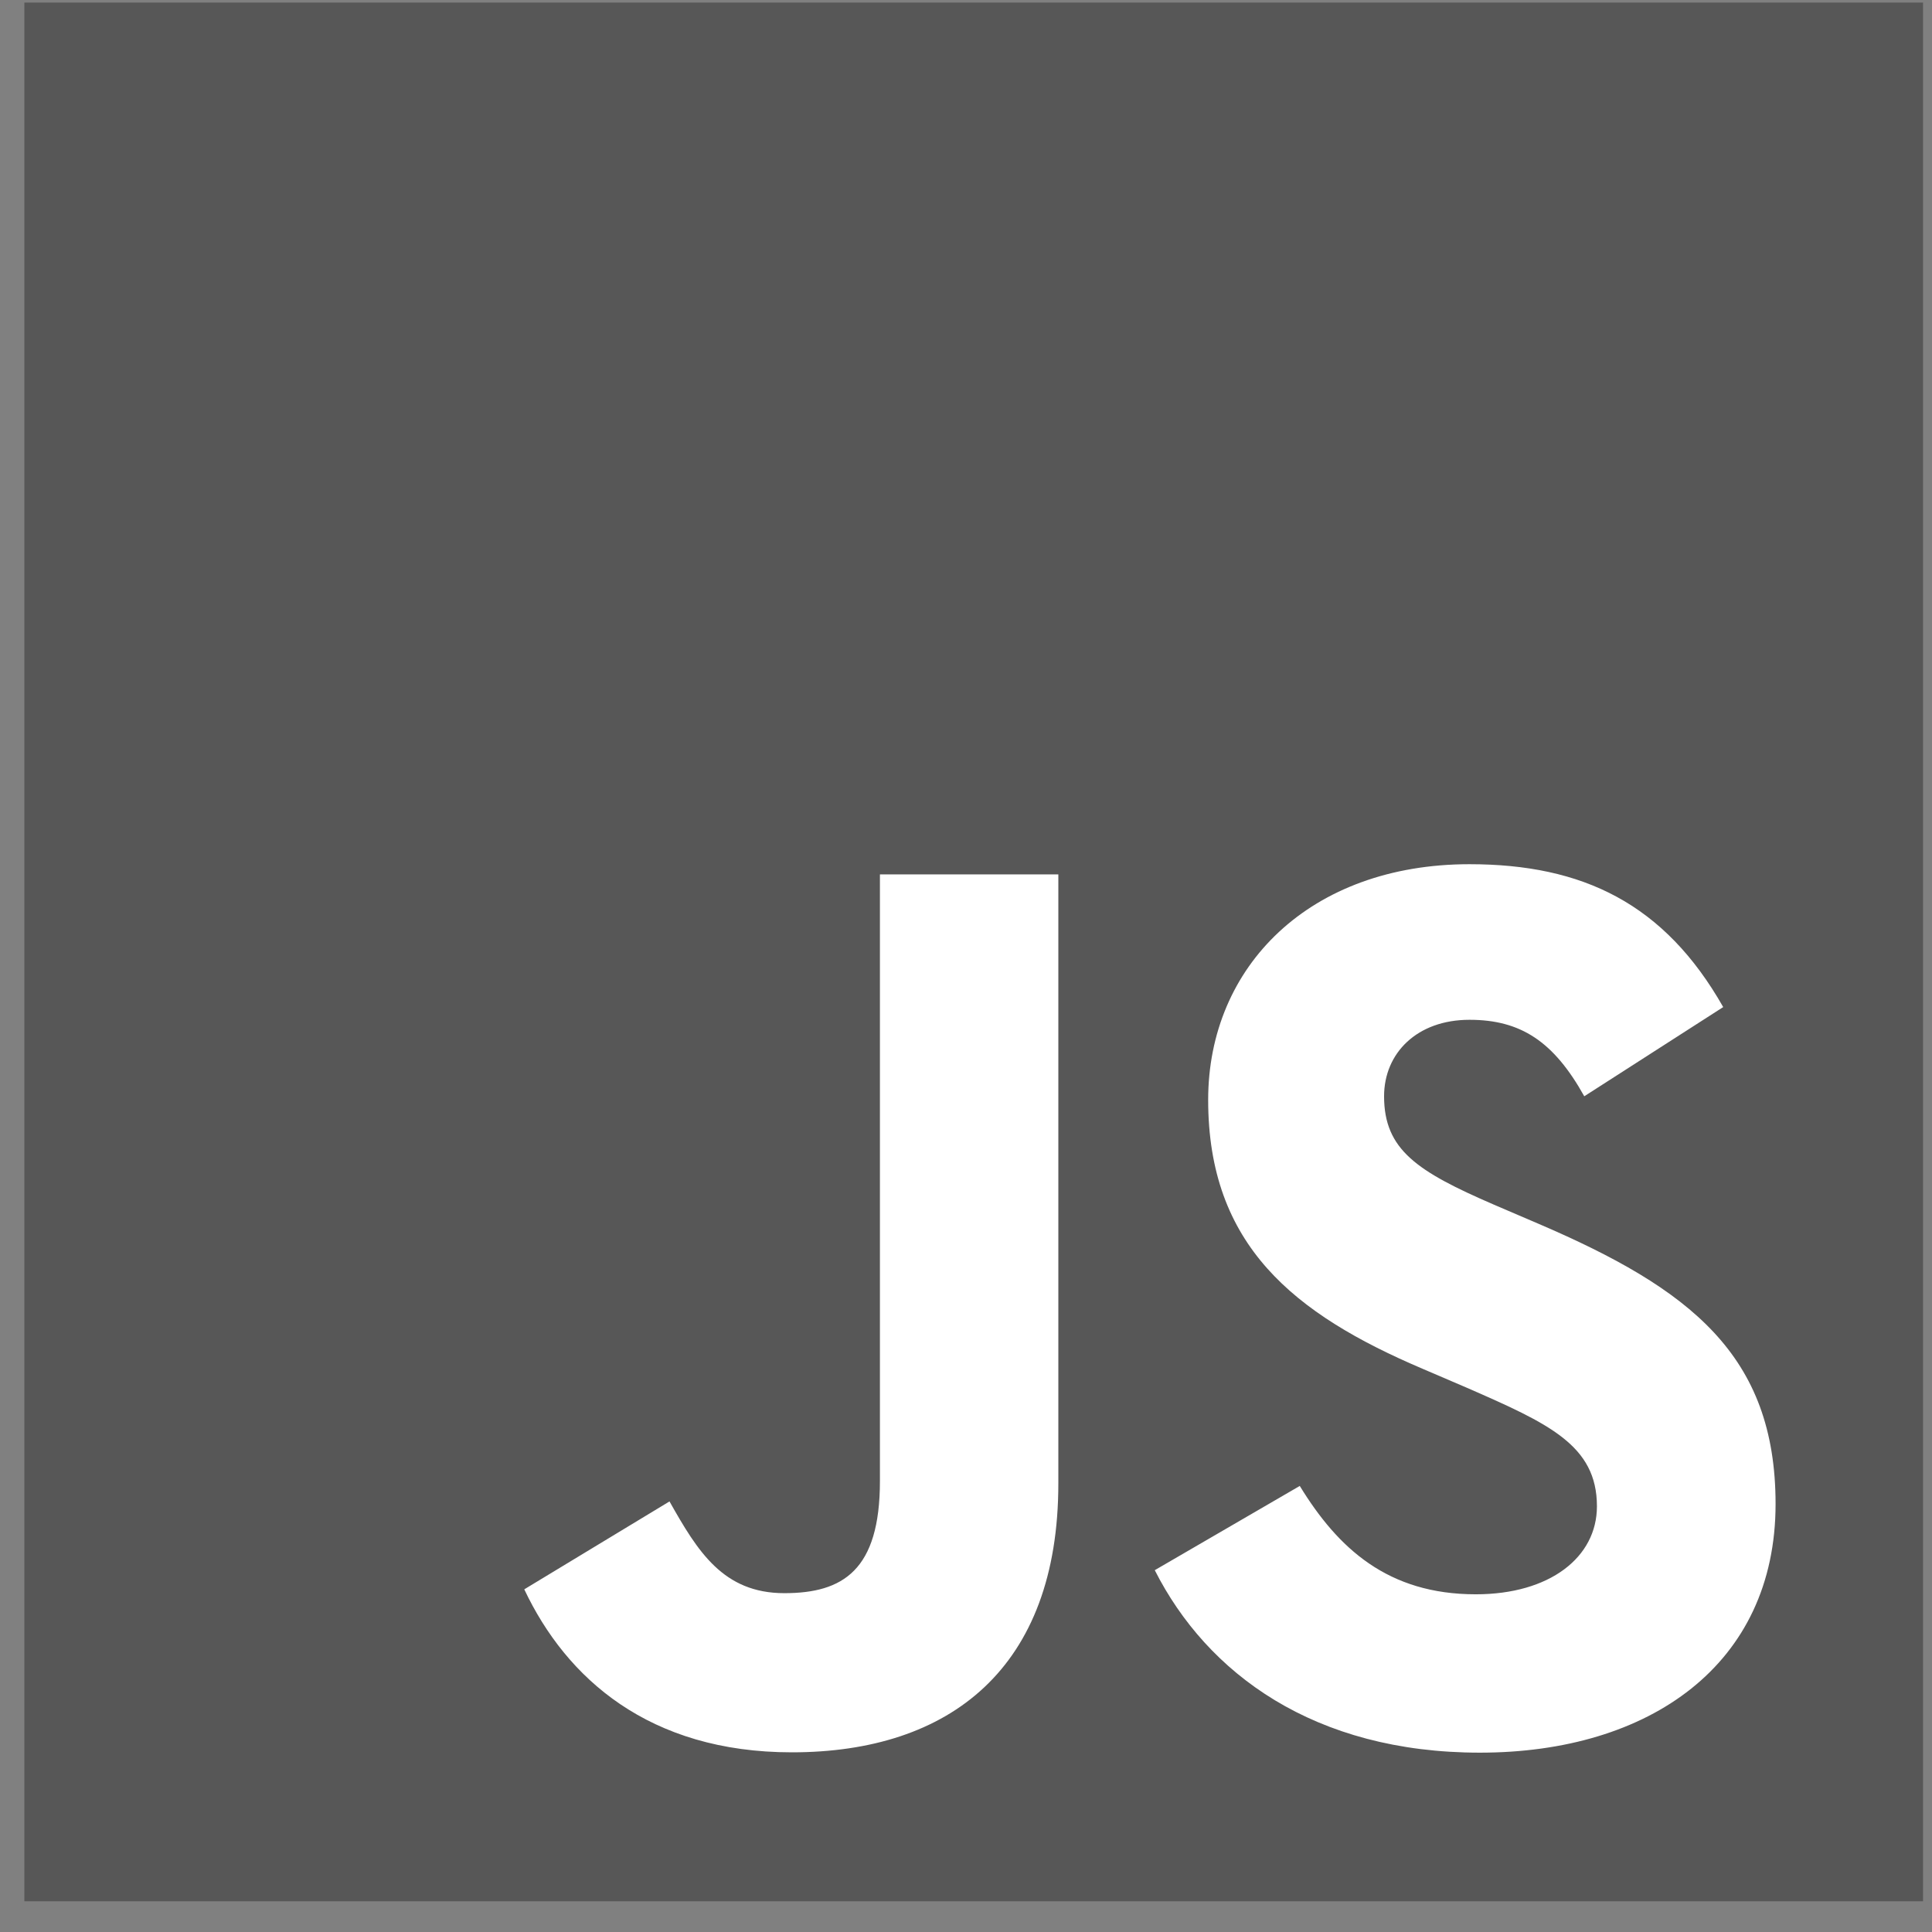
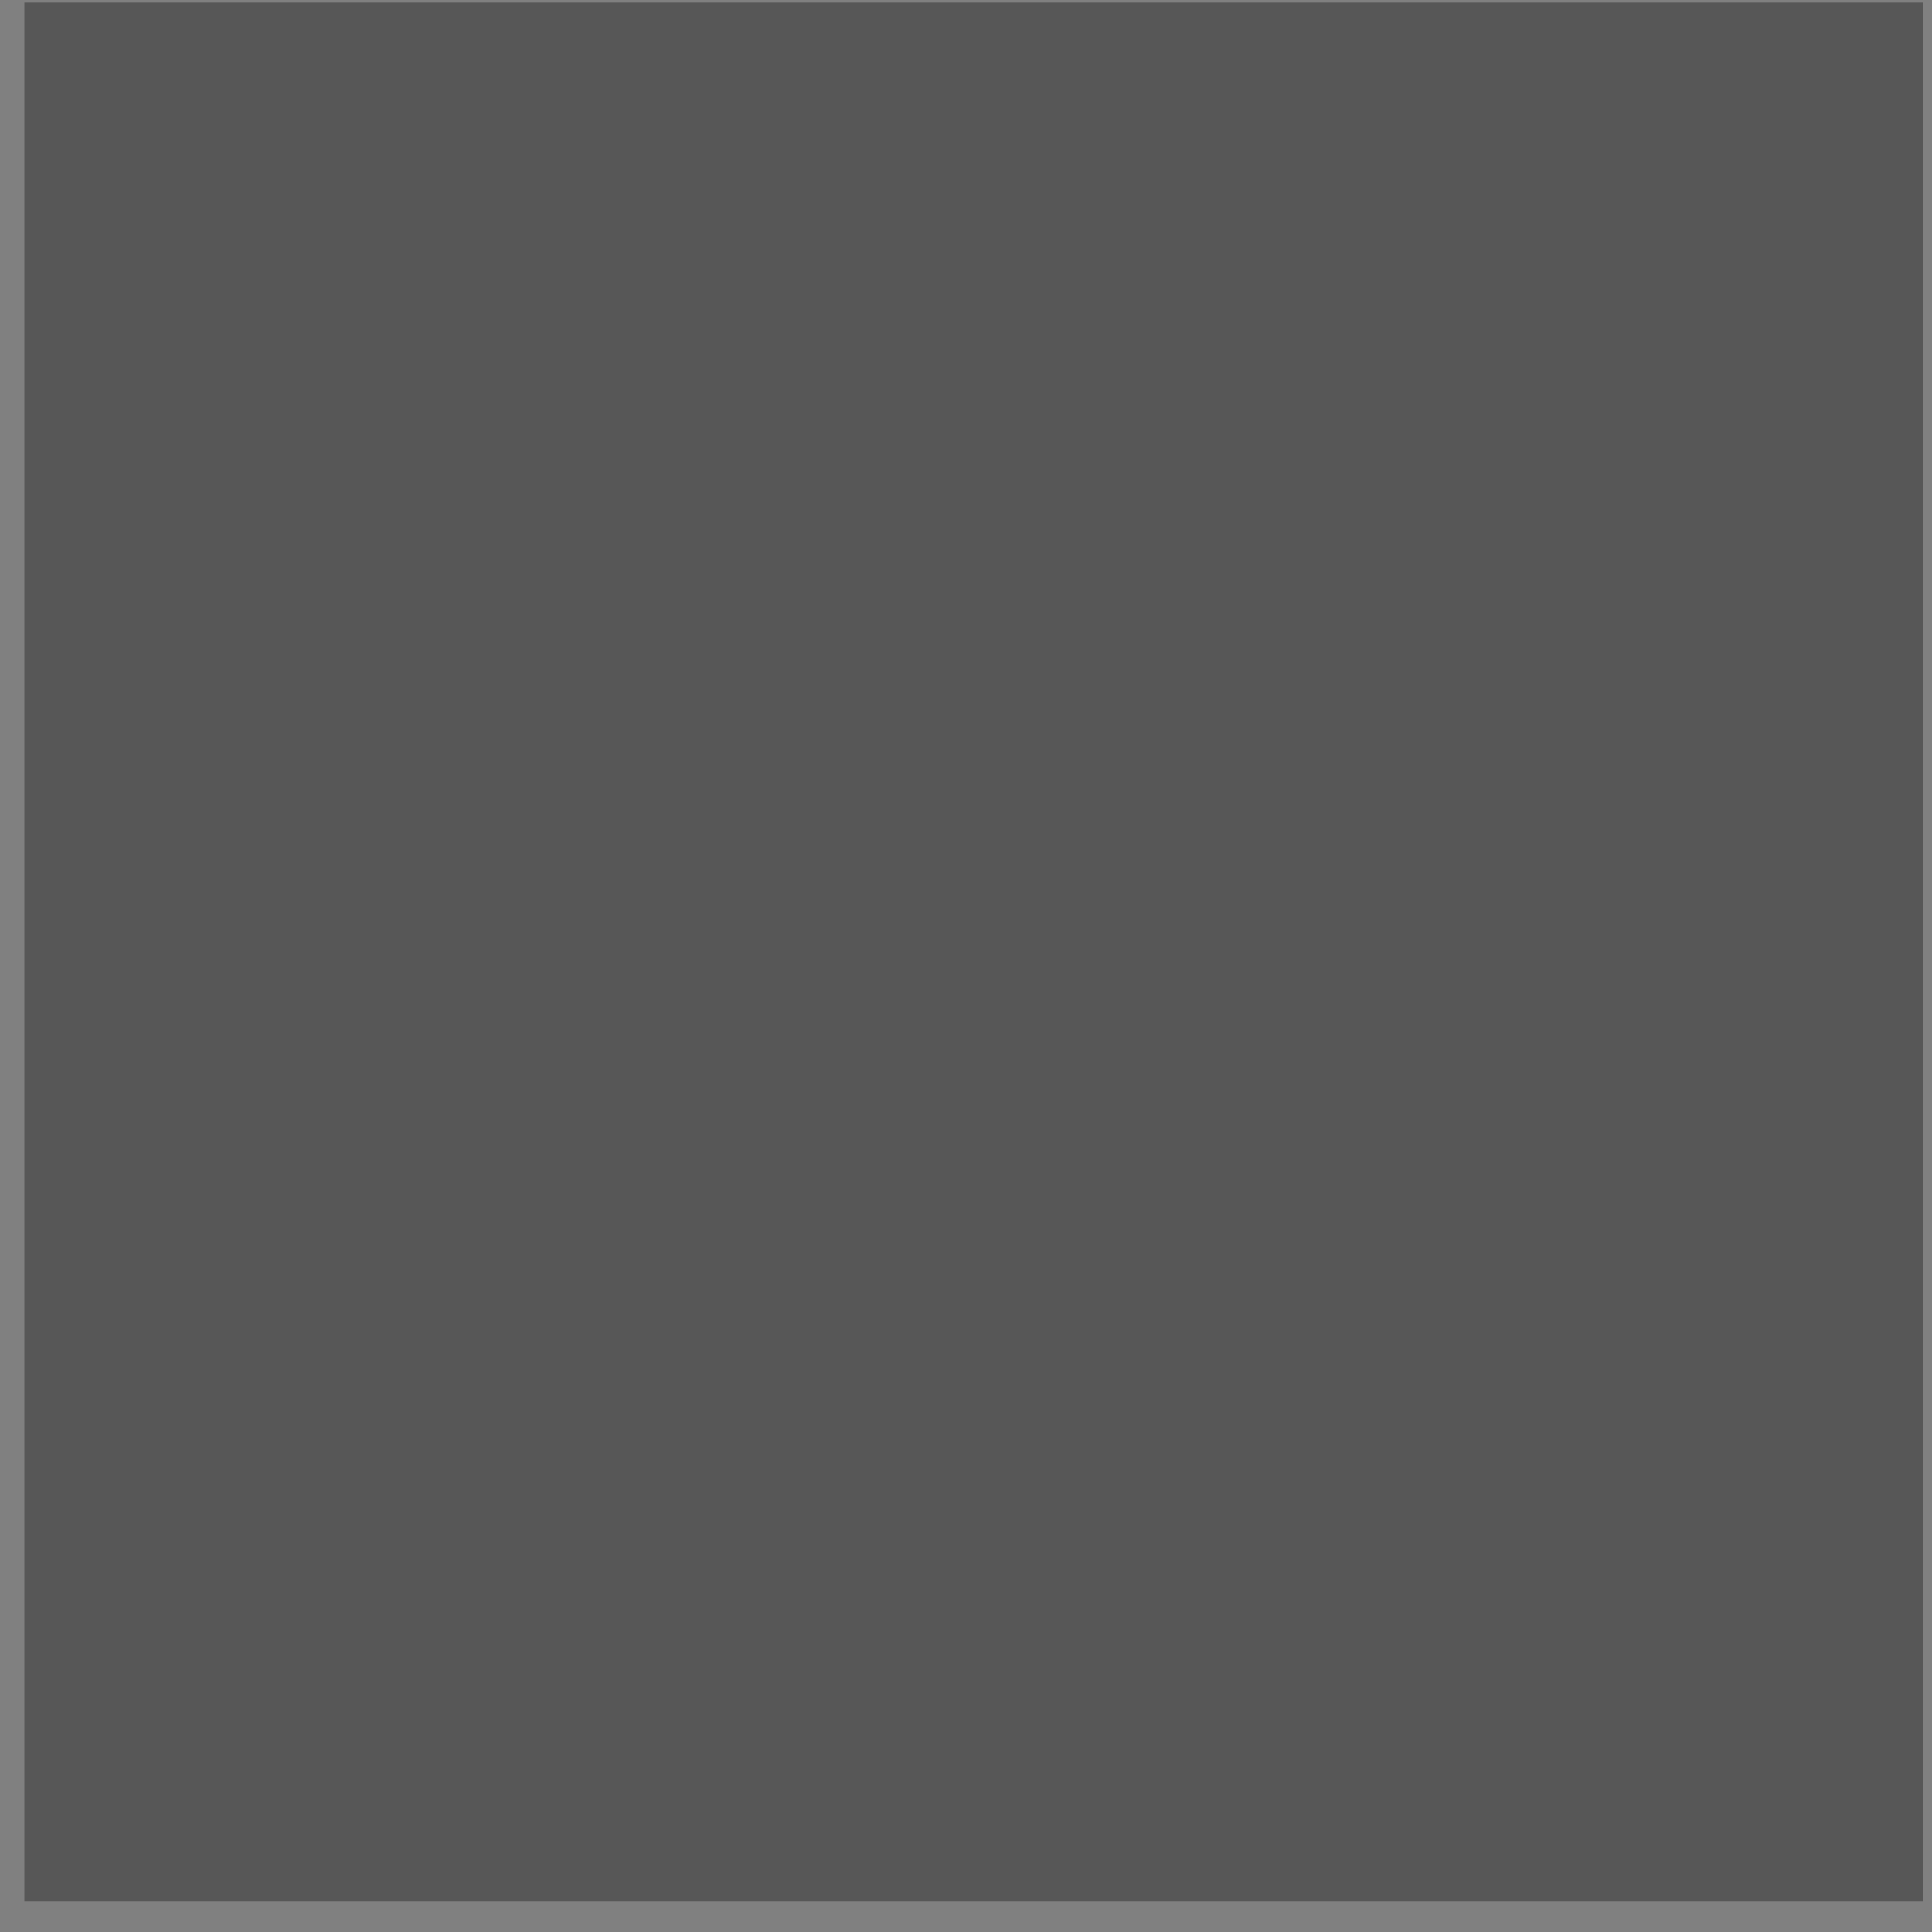
<svg xmlns="http://www.w3.org/2000/svg" width="58" height="58" viewBox="0 0 58 58" fill="none">
  <rect x="0" y="0" width="58" height="58" fill="#808080" stroke="none" />
  <g clip-path="url(#clip0_10_415)">
    <path d="M57.731 0.078H0.731V57.078H57.731V0.078Z" fill="#575757" />
-     <path d="M39.02 44.609C40.168 46.484 41.662 47.862 44.304 47.862C46.523 47.862 47.941 46.753 47.941 45.22C47.941 43.383 46.484 42.733 44.042 41.664L42.703 41.09C38.837 39.443 36.27 37.38 36.27 33.019C36.27 29.002 39.331 25.944 44.114 25.944C47.52 25.944 49.968 27.129 51.732 30.233L47.561 32.911C46.643 31.264 45.652 30.615 44.114 30.615C42.545 30.615 41.551 31.611 41.551 32.911C41.551 34.518 42.546 35.168 44.844 36.163L46.183 36.737C50.734 38.689 53.304 40.678 53.304 45.151C53.304 49.974 49.516 52.616 44.428 52.616C39.454 52.616 36.24 50.245 34.667 47.138L39.02 44.609ZM20.099 45.074C20.94 46.566 21.706 47.828 23.546 47.828C25.306 47.828 26.416 47.14 26.416 44.463V26.25H31.772V44.535C31.772 50.081 28.52 52.606 23.774 52.606C19.485 52.606 17.002 50.386 15.739 47.713L20.099 45.074Z" fill="white" />
  </g>
  <defs>
    <clipPath id="clip0_10_415">
      <rect width="57" height="57" fill="white" transform="translate(0.731 0.078)" />
    </clipPath>
  </defs>
</svg>